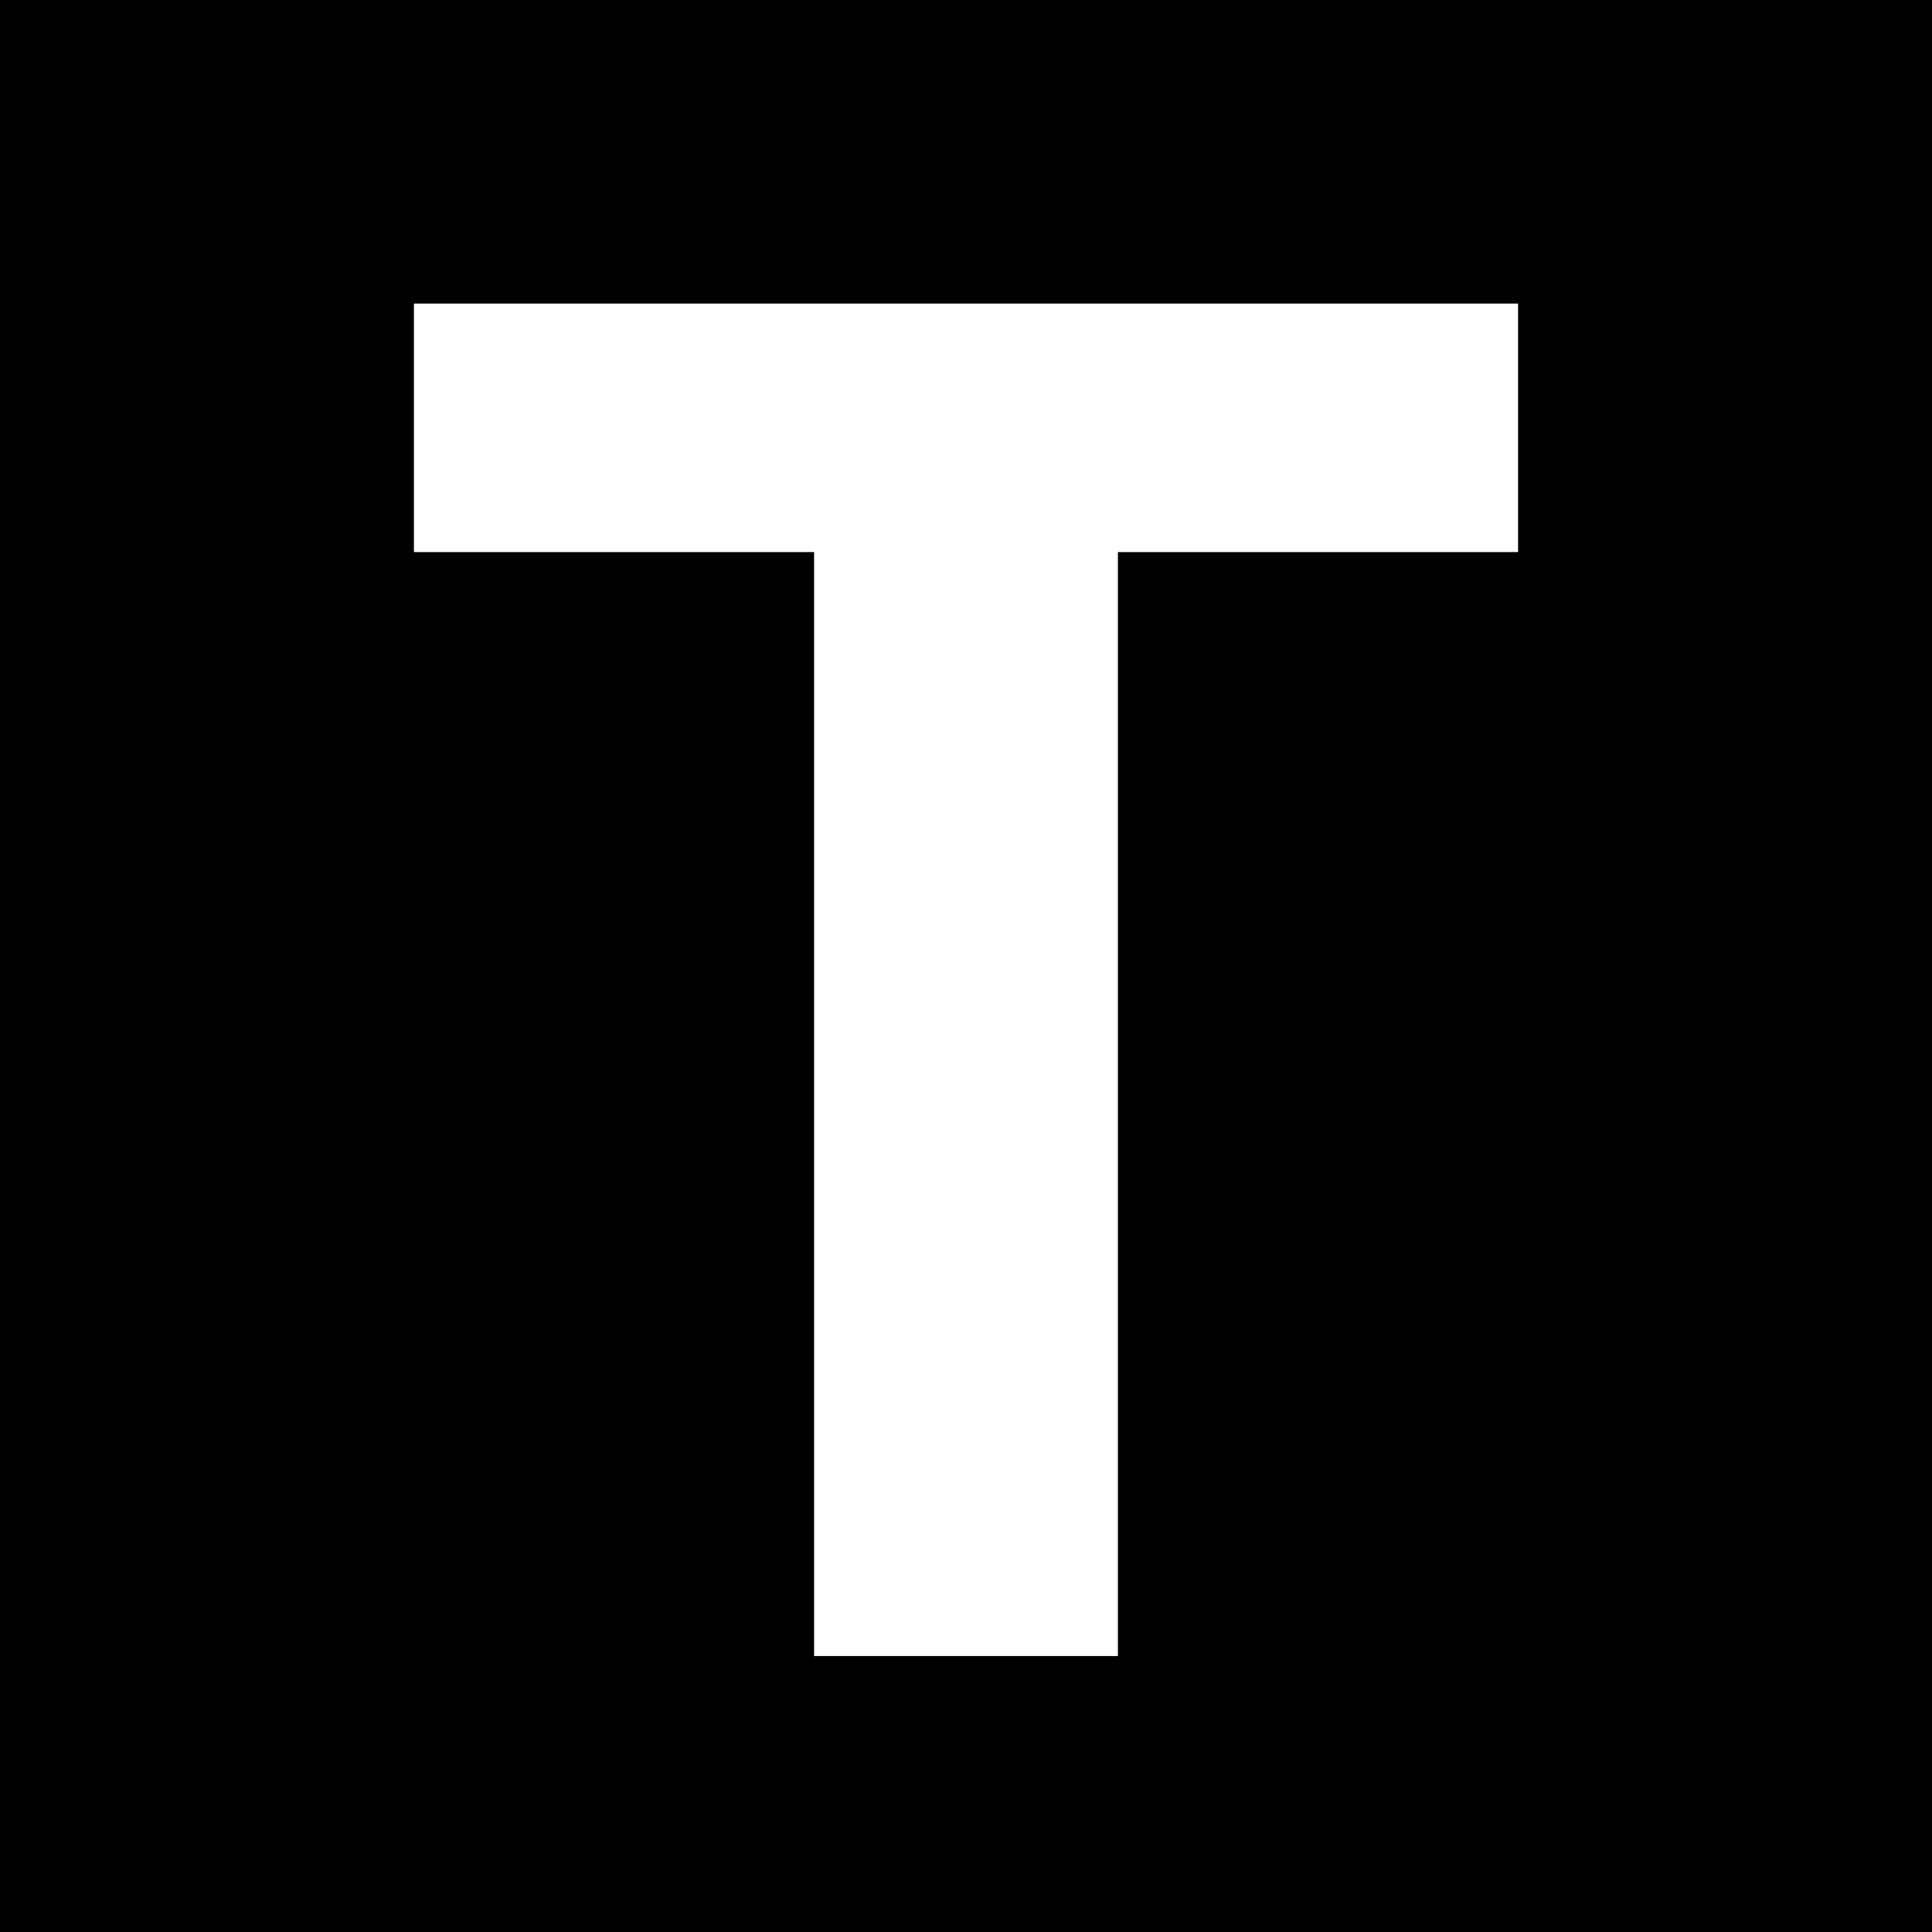
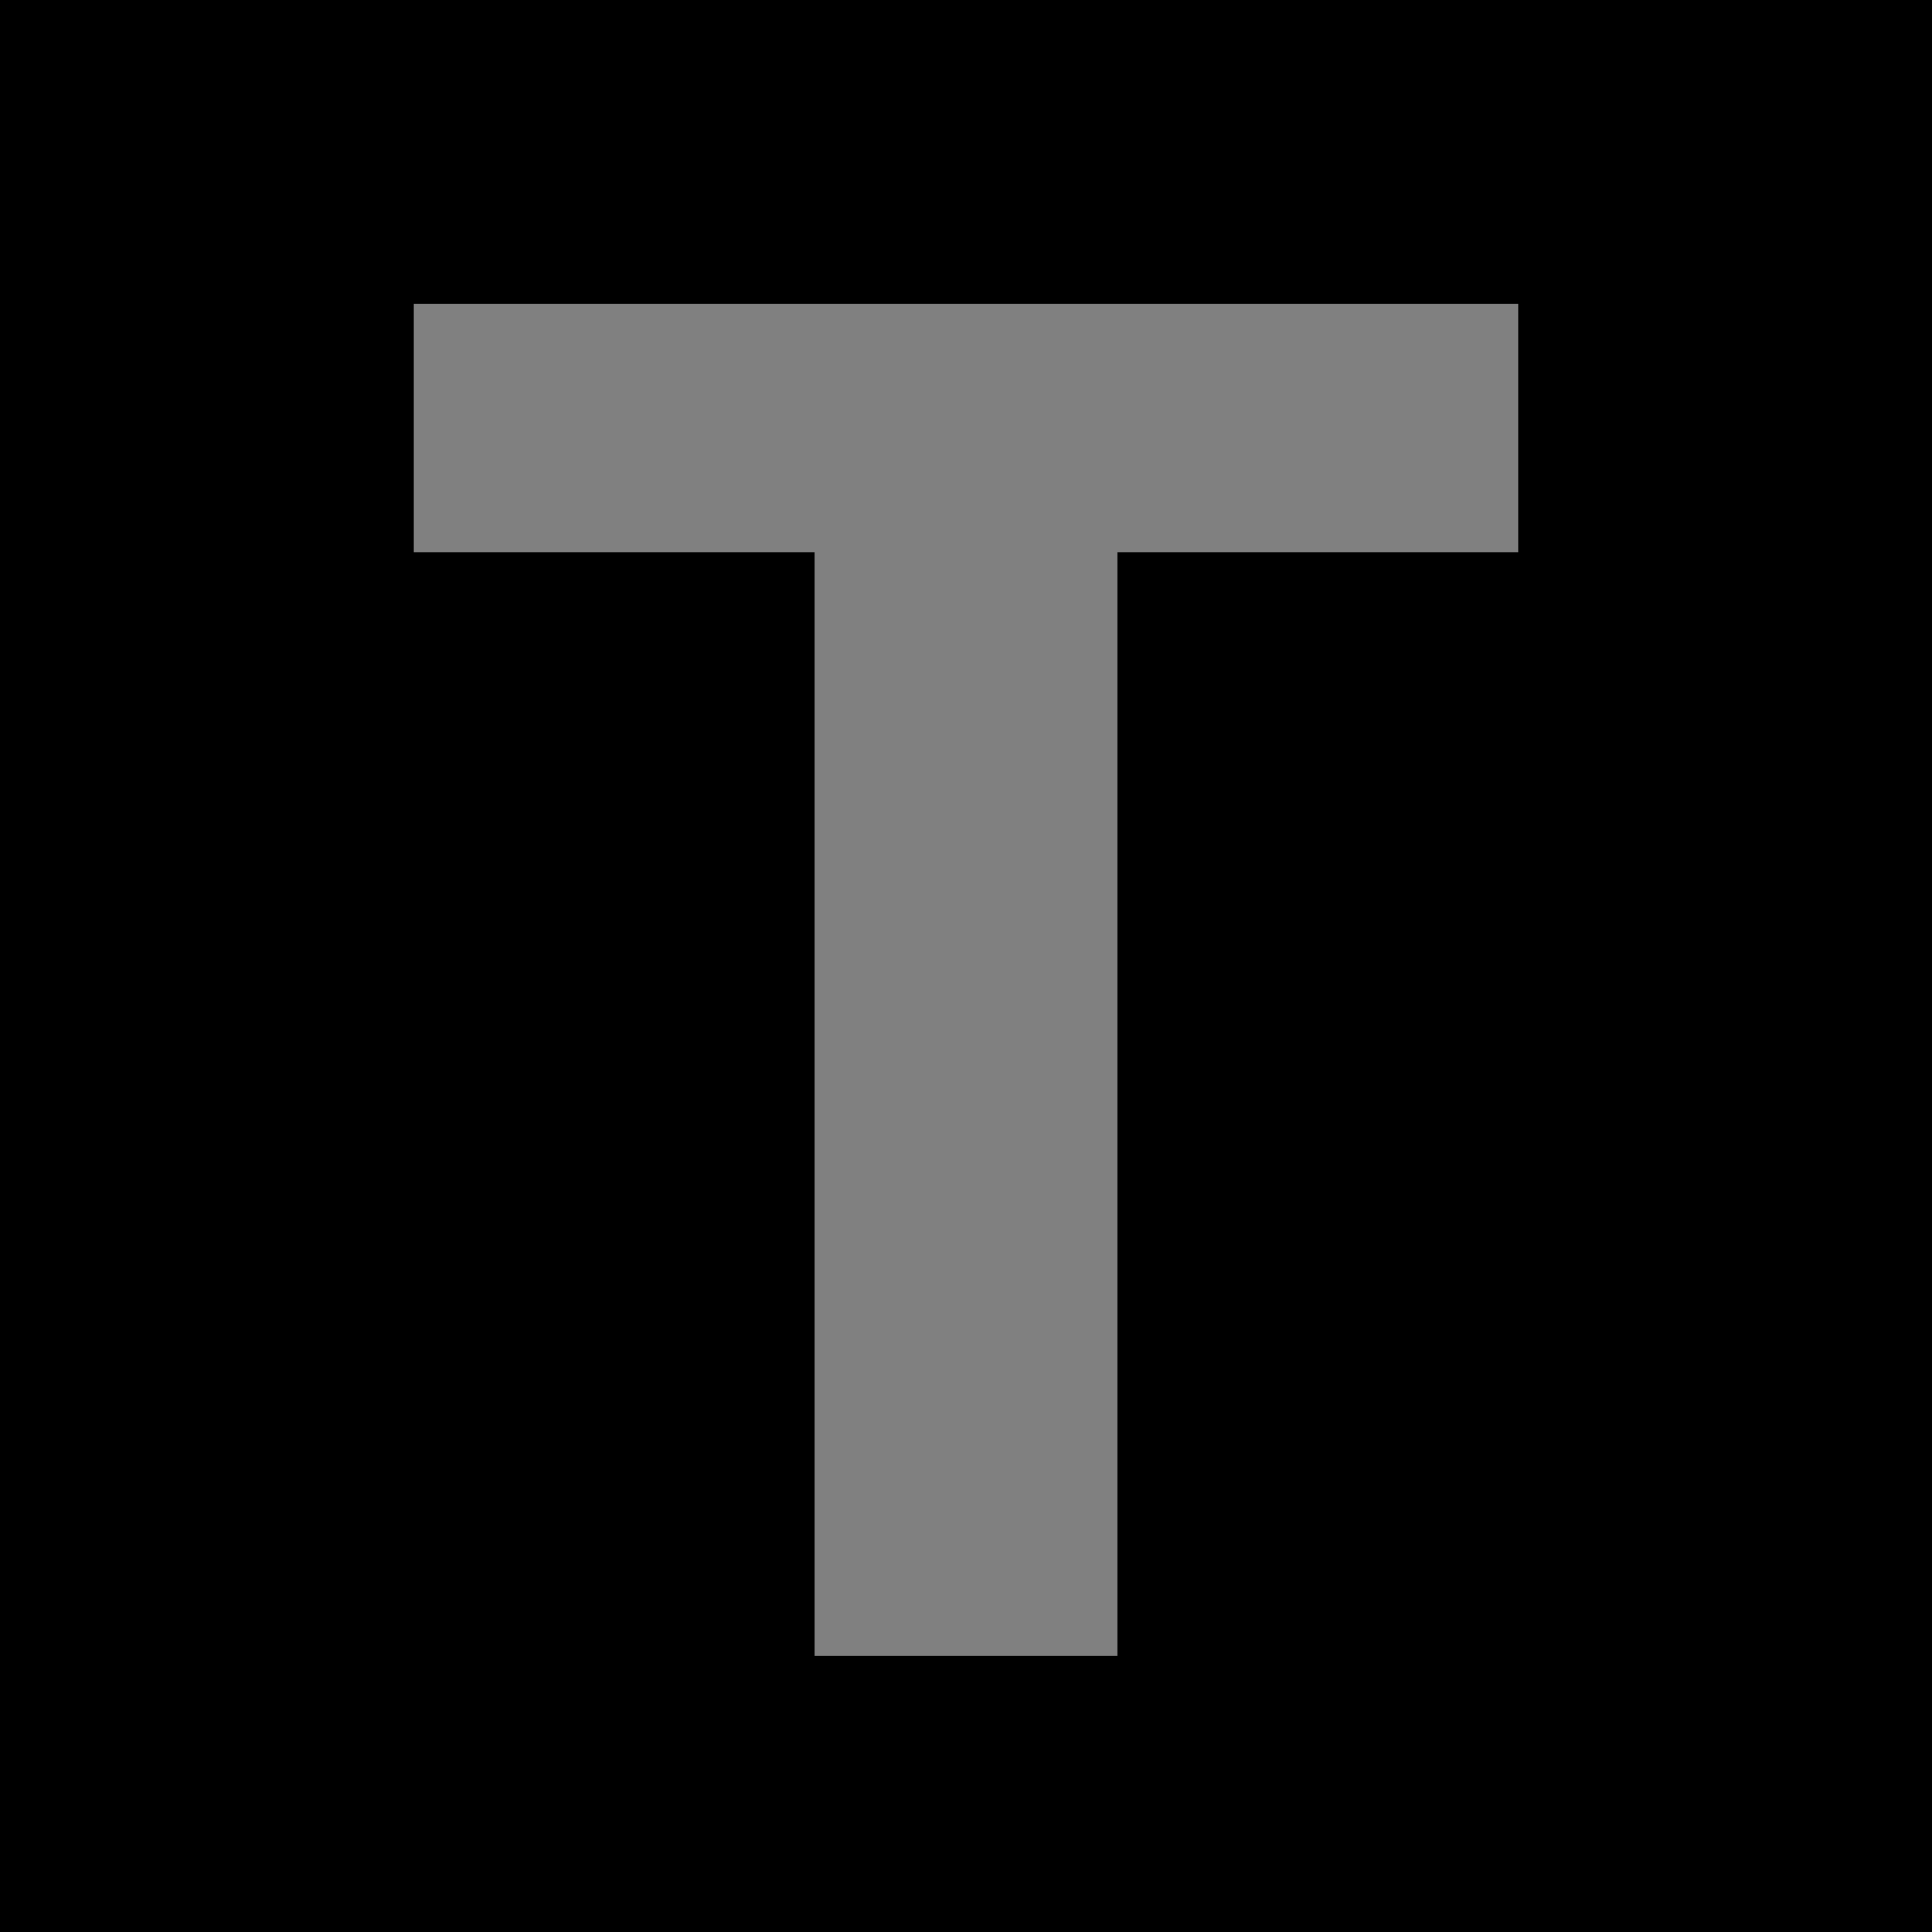
<svg xmlns="http://www.w3.org/2000/svg" viewBox="0 0 14 14">
  <rect x="0" y="0" width="14" height="14" fill="#808080" stroke="none" />
  <path fill="#000b" d="M0 0h14v14H0M3 2.2V4h2.9v8h2.2V4H11V2.2" />
-   <path fill="#fffb" d="M3 2.2h8V4H8.1v8H5.9V4H3" />
</svg>